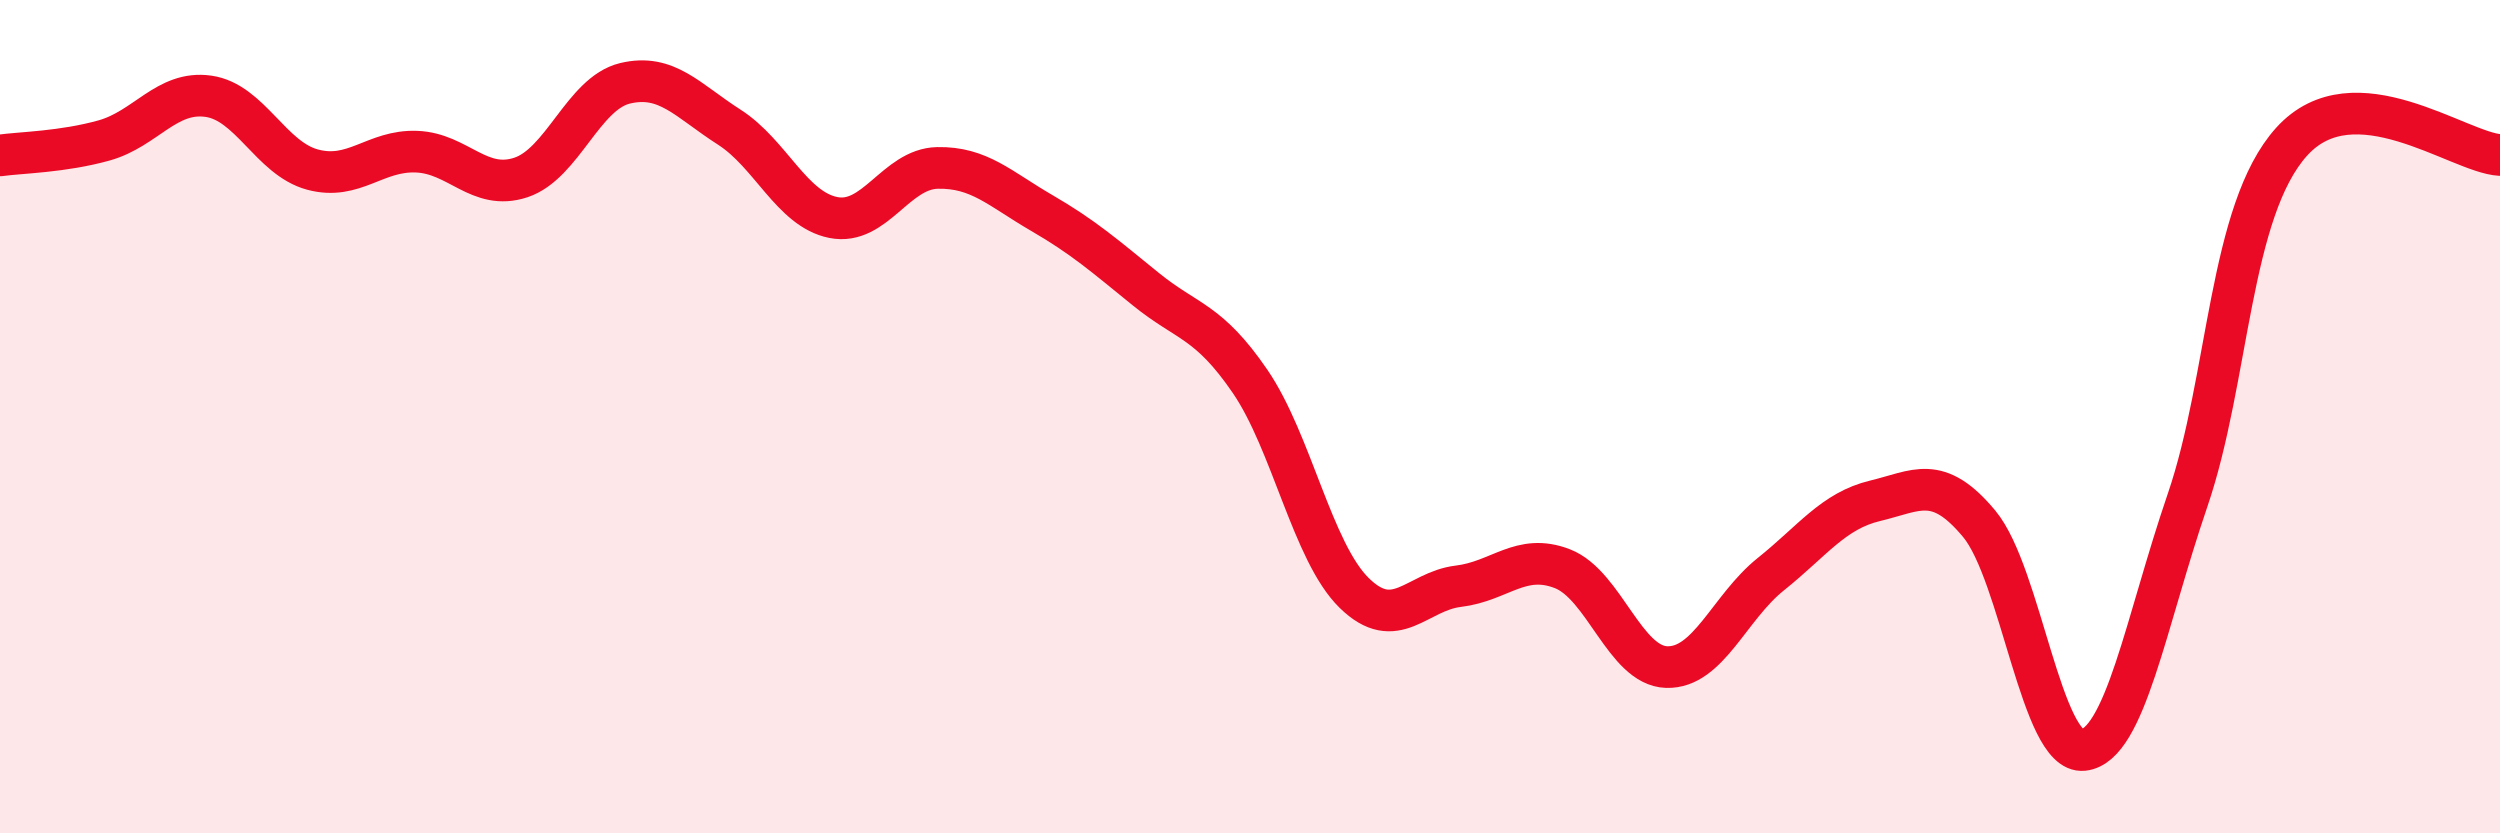
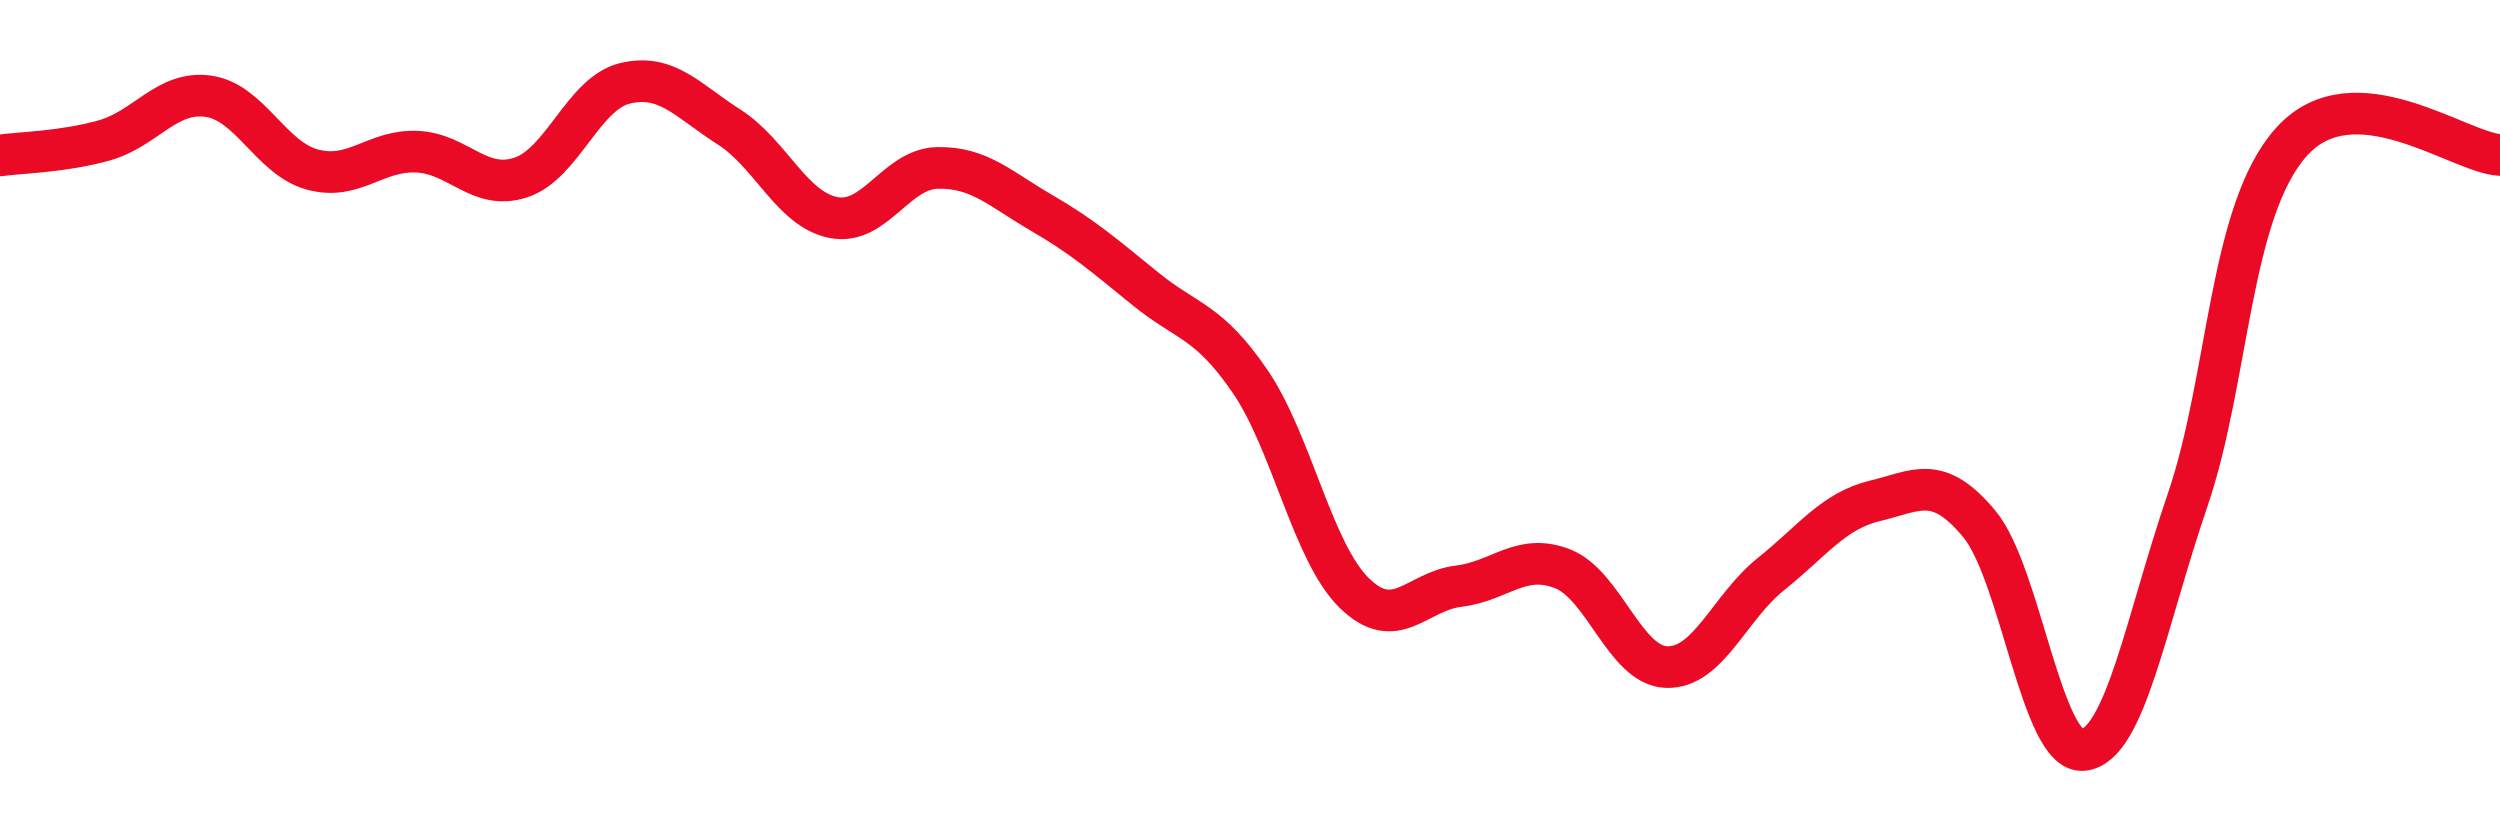
<svg xmlns="http://www.w3.org/2000/svg" width="60" height="20" viewBox="0 0 60 20">
-   <path d="M 0,3.73 C 0.5,3.66 1.5,3.65 2.5,3.37 C 3.5,3.09 4,2.17 5,2.31 C 6,2.45 6.5,3.8 7.5,4.07 C 8.5,4.34 9,3.6 10,3.64 C 11,3.68 11.5,4.59 12.5,4.26 C 13.5,3.93 14,2.24 15,2 C 16,1.76 16.5,2.41 17.5,3.05 C 18.5,3.69 19,5.02 20,5.22 C 21,5.42 21.5,4.05 22.5,4.03 C 23.5,4.01 24,4.53 25,5.11 C 26,5.69 26.5,6.13 27.5,6.94 C 28.5,7.75 29,7.69 30,9.15 C 31,10.61 31.5,13.25 32.5,14.23 C 33.5,15.21 34,14.19 35,14.07 C 36,13.95 36.5,13.26 37.5,13.65 C 38.5,14.04 39,15.98 40,16.01 C 41,16.04 41.5,14.58 42.5,13.78 C 43.5,12.98 44,12.26 45,12.02 C 46,11.78 46.5,11.37 47.5,12.57 C 48.5,13.77 49,18.11 50,18 C 51,17.89 51.5,14.93 52.5,12.01 C 53.5,9.09 53.5,5.06 55,3.4 C 56.5,1.74 59,3.66 60,3.72L60 20L0 20Z" fill="#EB0A25" opacity="0.1" stroke-linecap="round" stroke-linejoin="round" />
  <path d="M 0,3.73 C 0.5,3.66 1.5,3.65 2.5,3.37 C 3.5,3.09 4,2.17 5,2.31 C 6,2.45 6.5,3.8 7.5,4.07 C 8.5,4.34 9,3.6 10,3.64 C 11,3.68 11.5,4.59 12.5,4.26 C 13.5,3.93 14,2.24 15,2 C 16,1.76 16.5,2.41 17.5,3.05 C 18.5,3.69 19,5.02 20,5.22 C 21,5.42 21.5,4.05 22.5,4.03 C 23.5,4.01 24,4.53 25,5.11 C 26,5.69 26.5,6.13 27.5,6.94 C 28.5,7.75 29,7.69 30,9.15 C 31,10.61 31.5,13.25 32.5,14.23 C 33.5,15.21 34,14.19 35,14.07 C 36,13.95 36.5,13.26 37.5,13.65 C 38.5,14.04 39,15.98 40,16.01 C 41,16.04 41.5,14.58 42.5,13.78 C 43.5,12.98 44,12.26 45,12.02 C 46,11.78 46.5,11.37 47.5,12.57 C 48.5,13.77 49,18.11 50,18 C 51,17.89 51.5,14.93 52.5,12.01 C 53.5,9.09 53.5,5.06 55,3.4 C 56.5,1.74 59,3.66 60,3.72" stroke="#EB0A25" stroke-width="1" fill="none" stroke-linecap="round" stroke-linejoin="round" />
</svg>